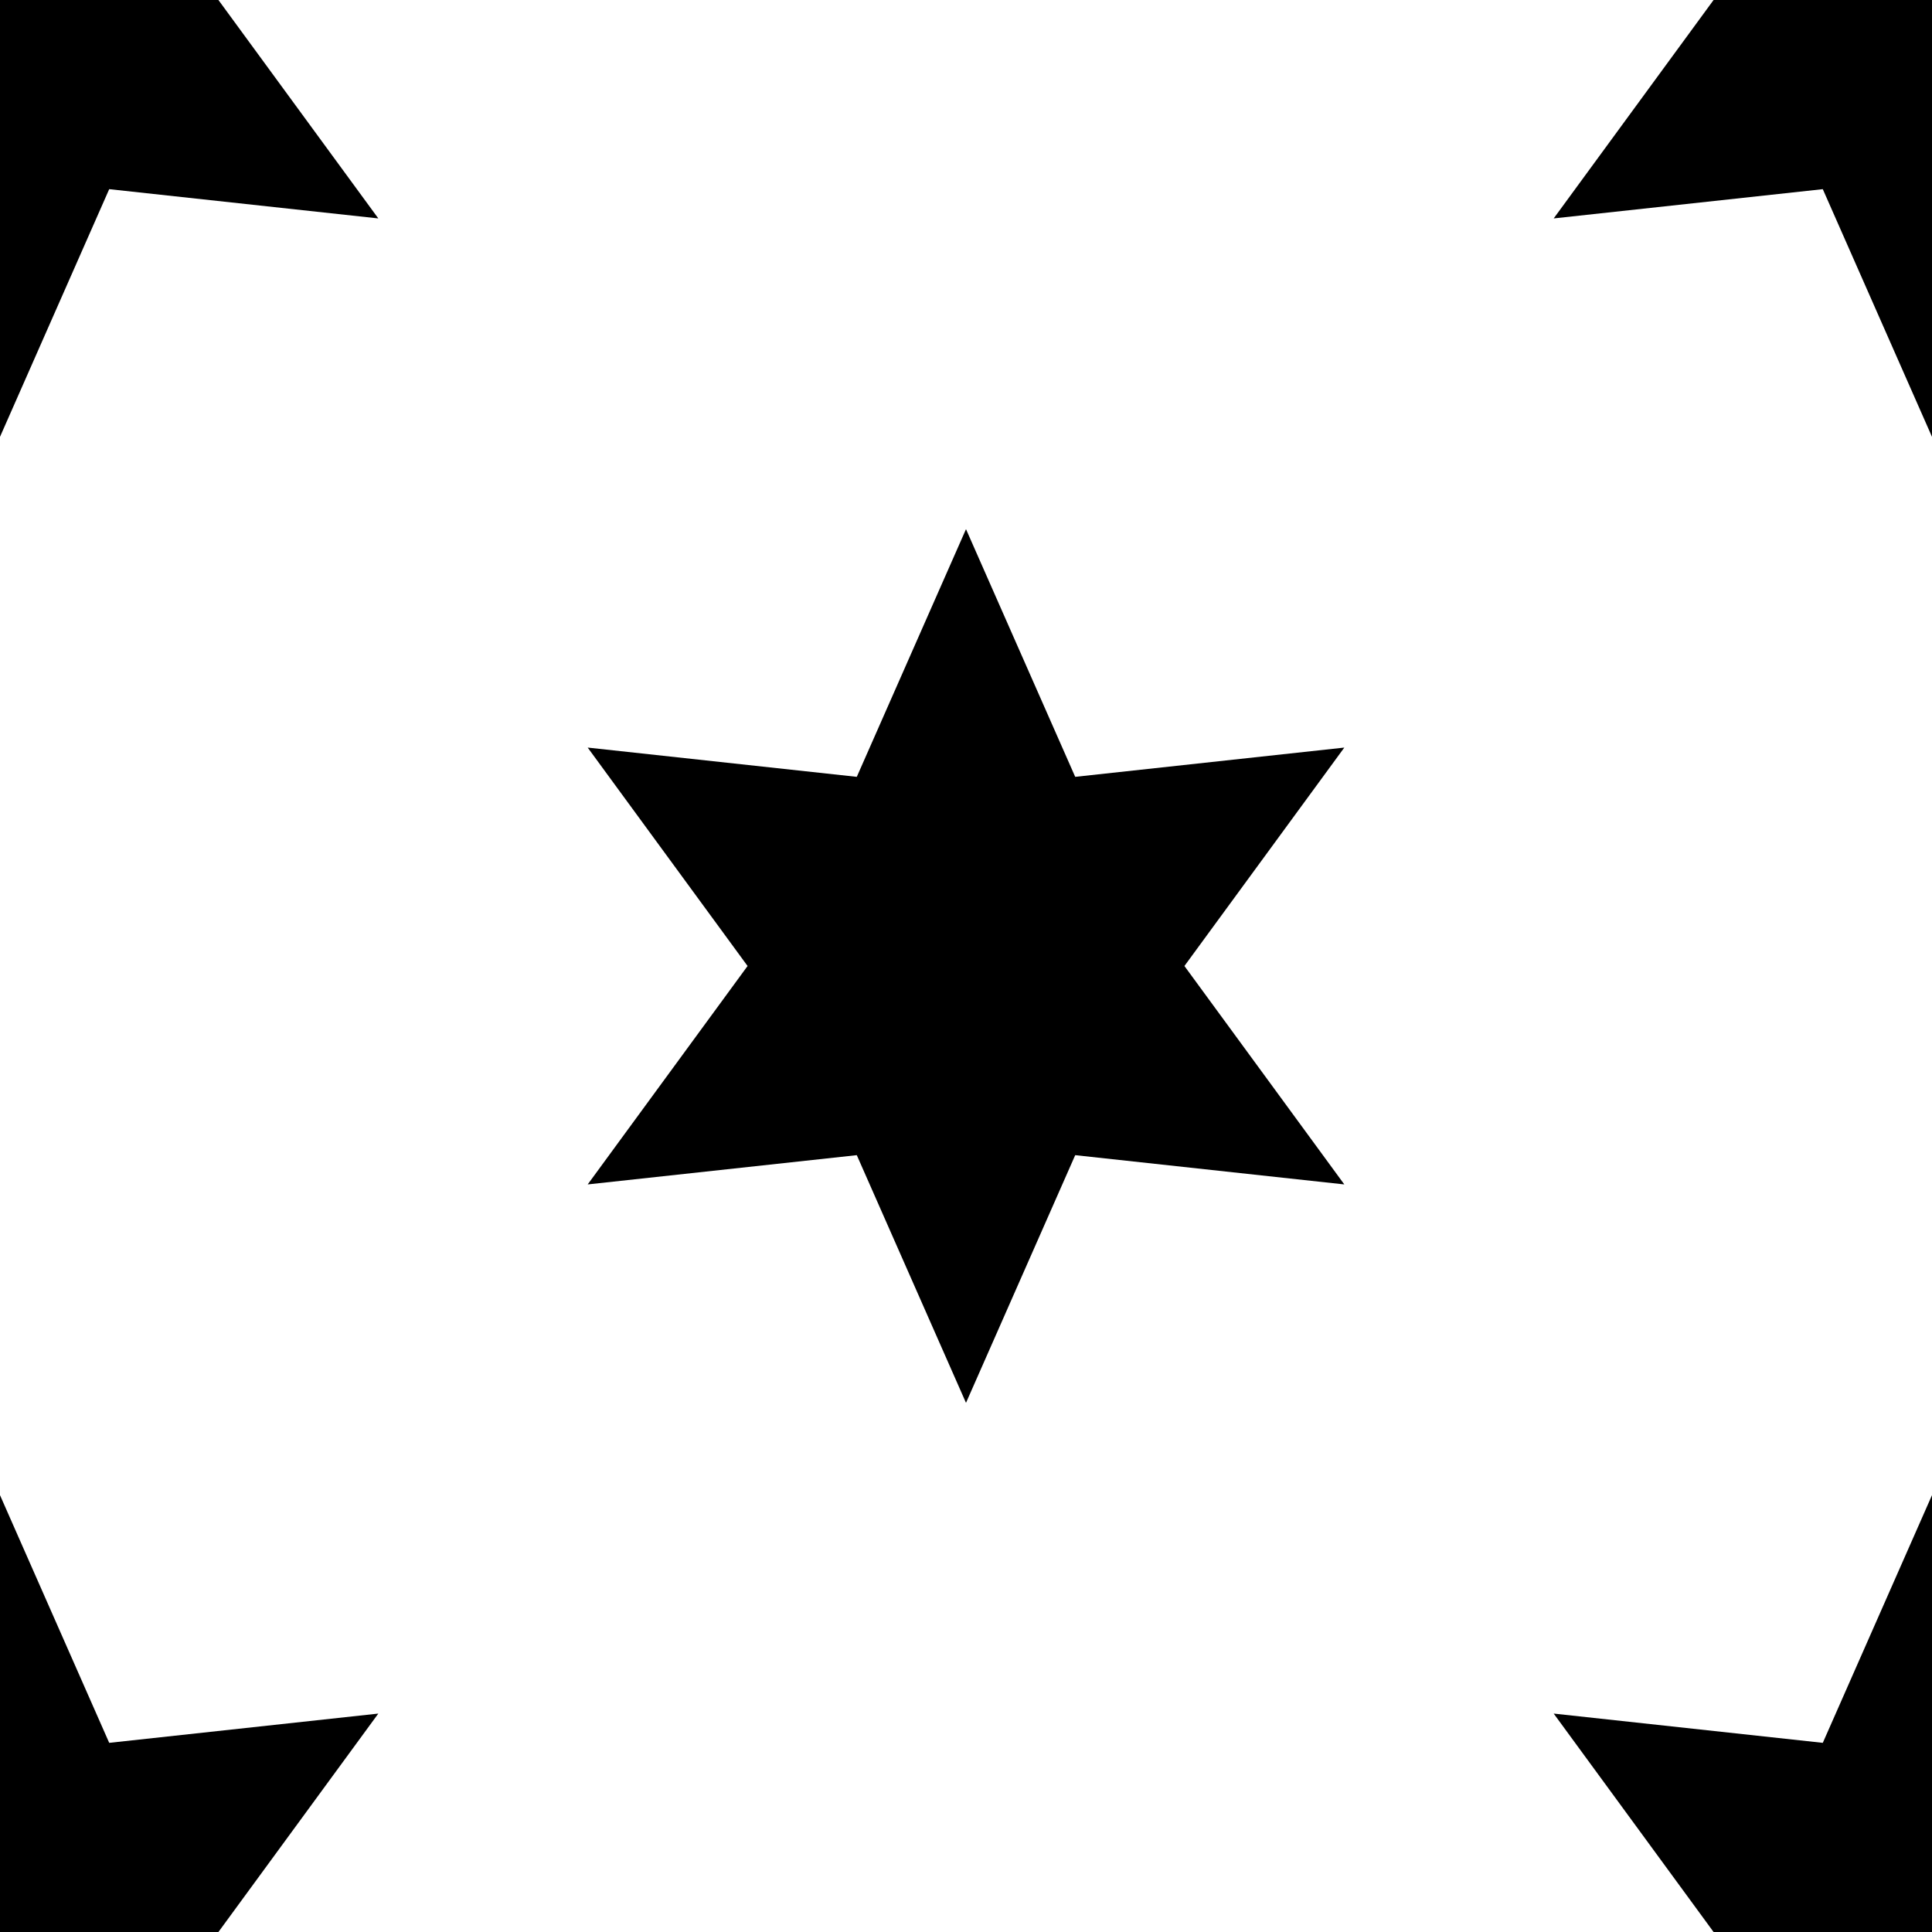
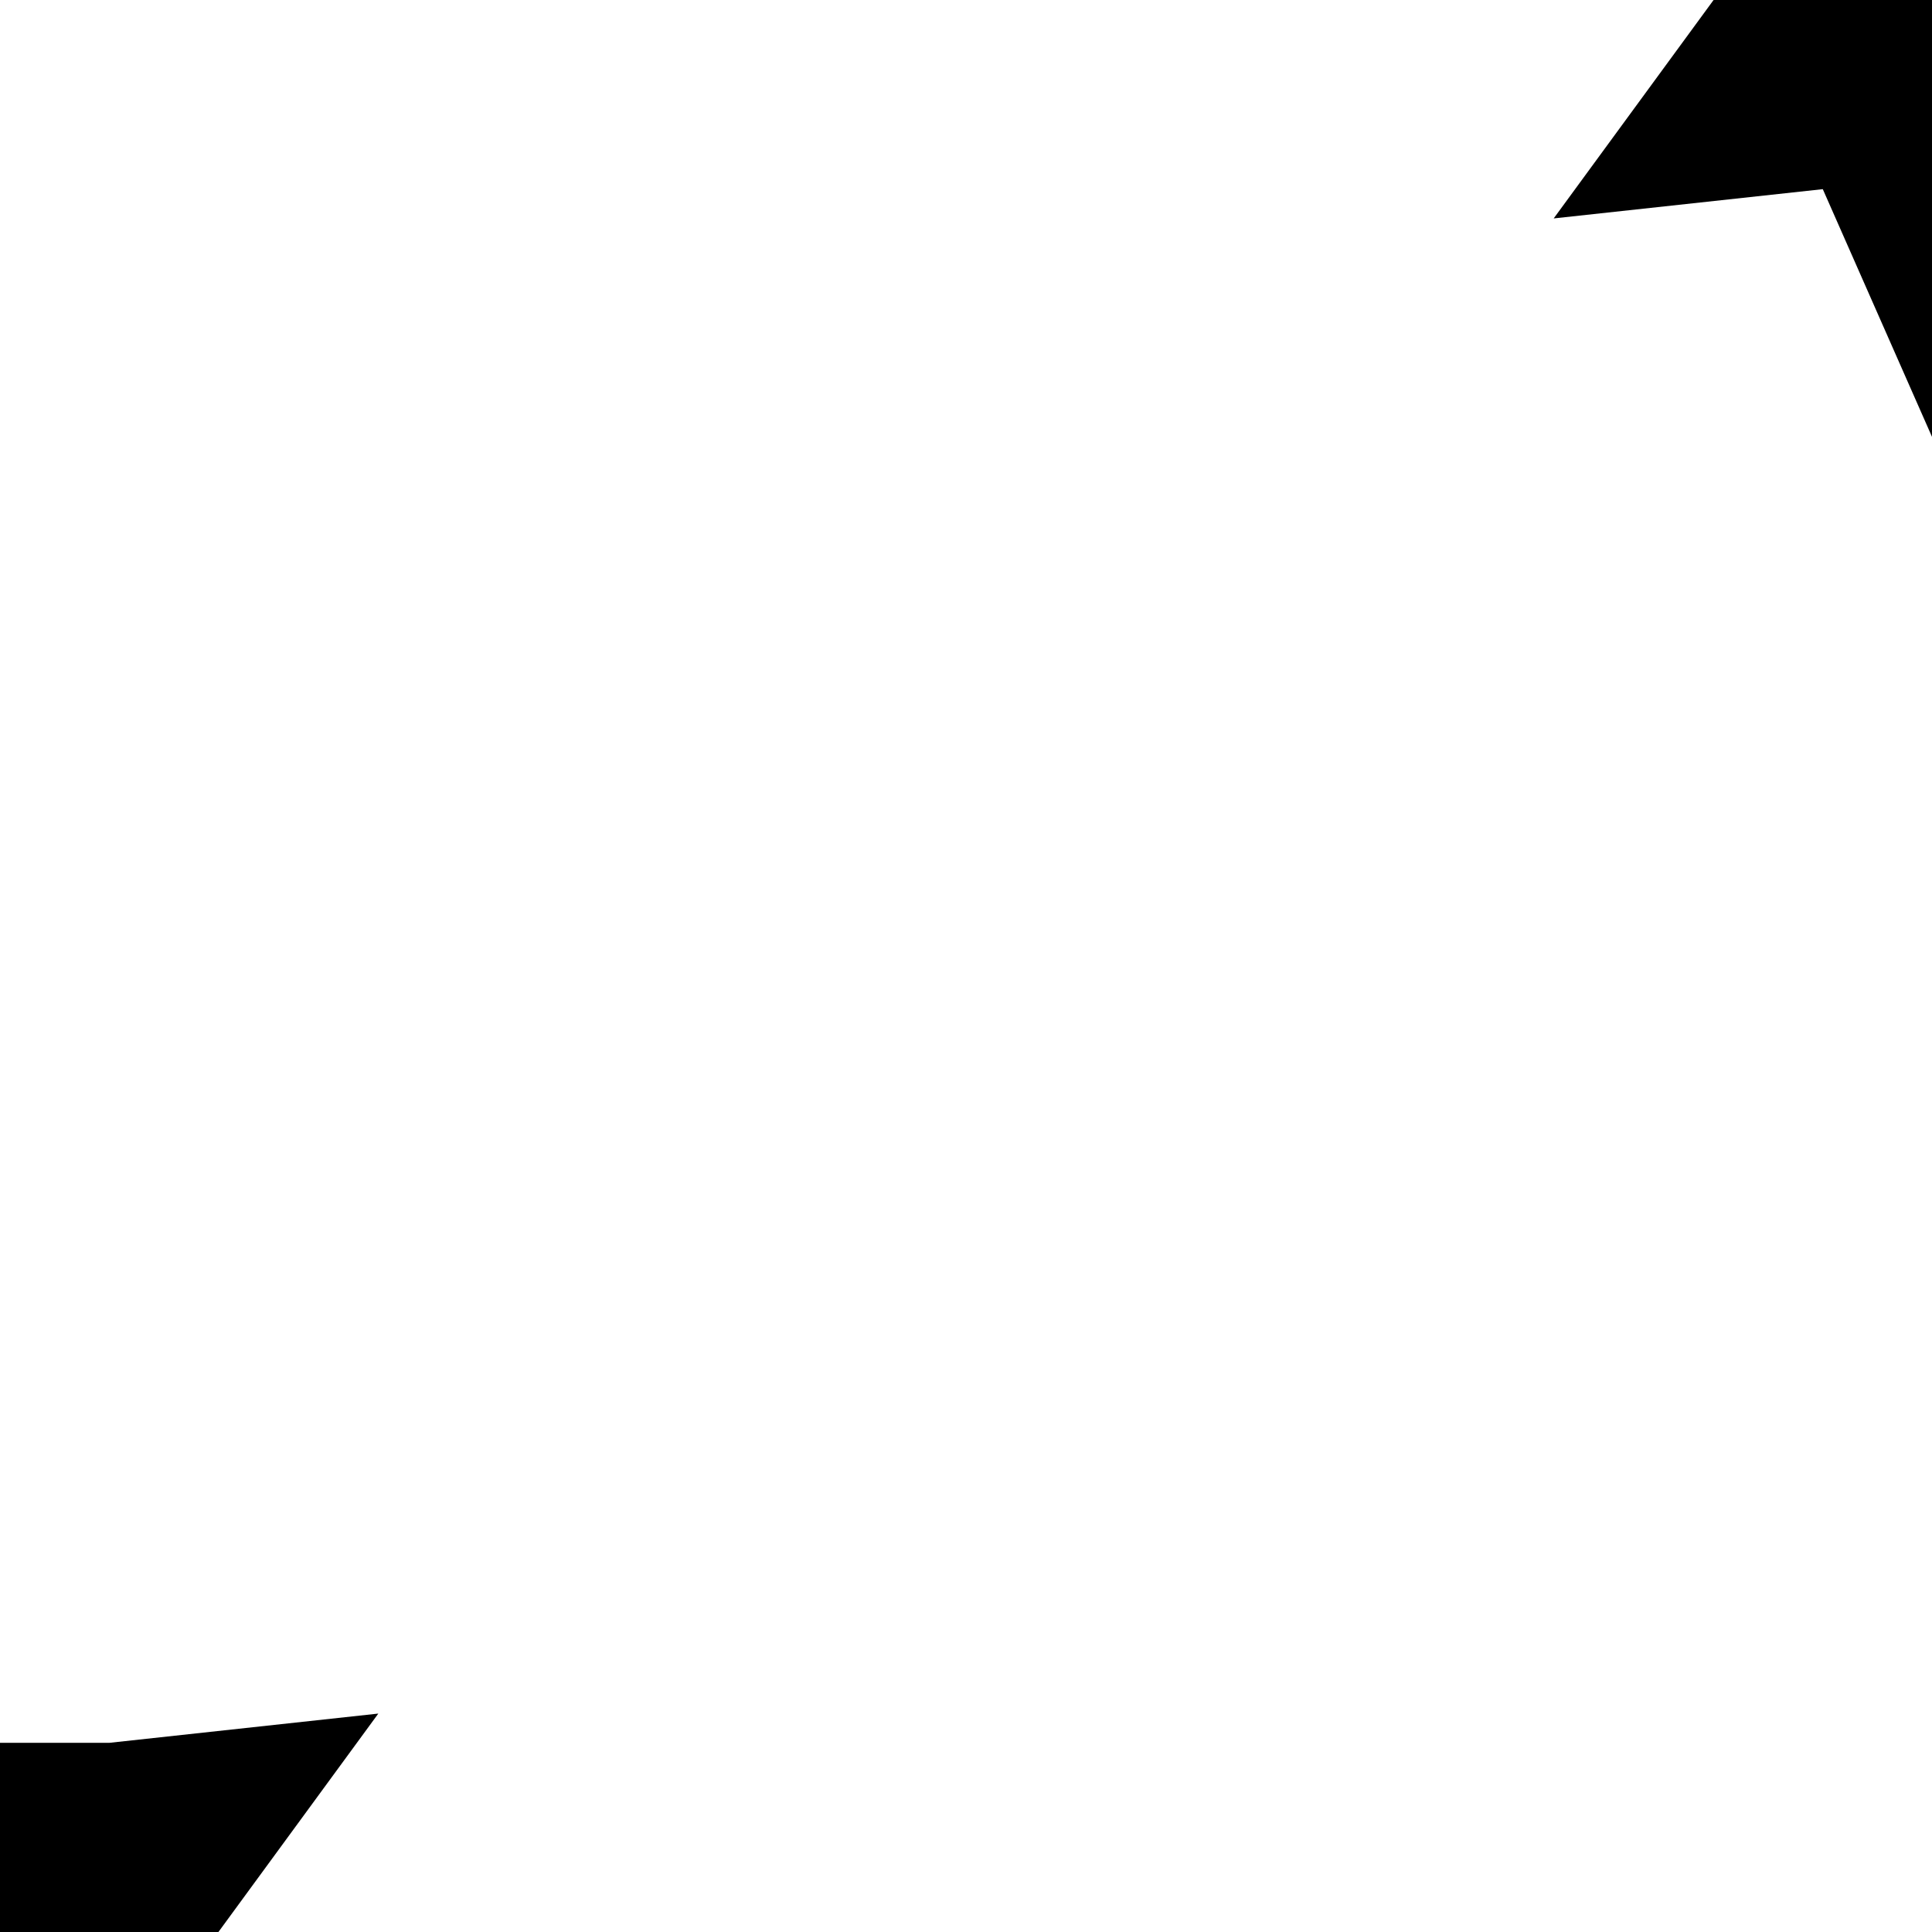
<svg xmlns="http://www.w3.org/2000/svg" version="1.1" x="0" y="0" width="200" height="200" viewBox="0, 0, 200, 200">
  <g>
-     <path d="M139.163,122.611 L111.305,119.582 L100,145.222 L88.695,119.582 L60.837,122.611 L77.389,100 L60.837,77.389 L88.695,80.418 L100,54.778 L111.305,80.418 L139.163,77.389 L122.611,100 z" />
-     <path d="M39.163,222.611 L11.305,219.582 L0,245.222 L-11.305,219.582 L-39.163,222.611 L-22.611,200 L-39.163,177.389 L-11.305,180.418 L-0,154.778 L11.305,180.418 L39.163,177.389 L22.611,200 z" />
-     <path d="M239.163,222.611 L211.305,219.582 L200,245.222 L188.695,219.582 L160.837,222.611 L177.389,200 L160.837,177.389 L188.695,180.418 L200,154.778 L211.305,180.418 L239.163,177.389 L222.611,200 z" />
+     <path d="M39.163,222.611 L11.305,219.582 L0,245.222 L-11.305,219.582 L-39.163,222.611 L-22.611,200 L-39.163,177.389 L-11.305,180.418 L11.305,180.418 L39.163,177.389 L22.611,200 z" />
    <path d="M239.163,22.611 L211.305,19.582 L200,45.222 L188.695,19.582 L160.837,22.611 L177.389,0 L160.837,-22.611 L188.695,-19.582 L200,-45.222 L211.305,-19.582 L239.163,-22.611 L222.611,-0 z" />
-     <path d="M39.163,22.611 L11.305,19.582 L0,45.222 L-11.305,19.582 L-39.163,22.611 L-22.611,0 L-39.163,-22.611 L-11.305,-19.582 L-0,-45.222 L11.305,-19.582 L39.163,-22.611 L22.611,-0 z" />
  </g>
</svg>